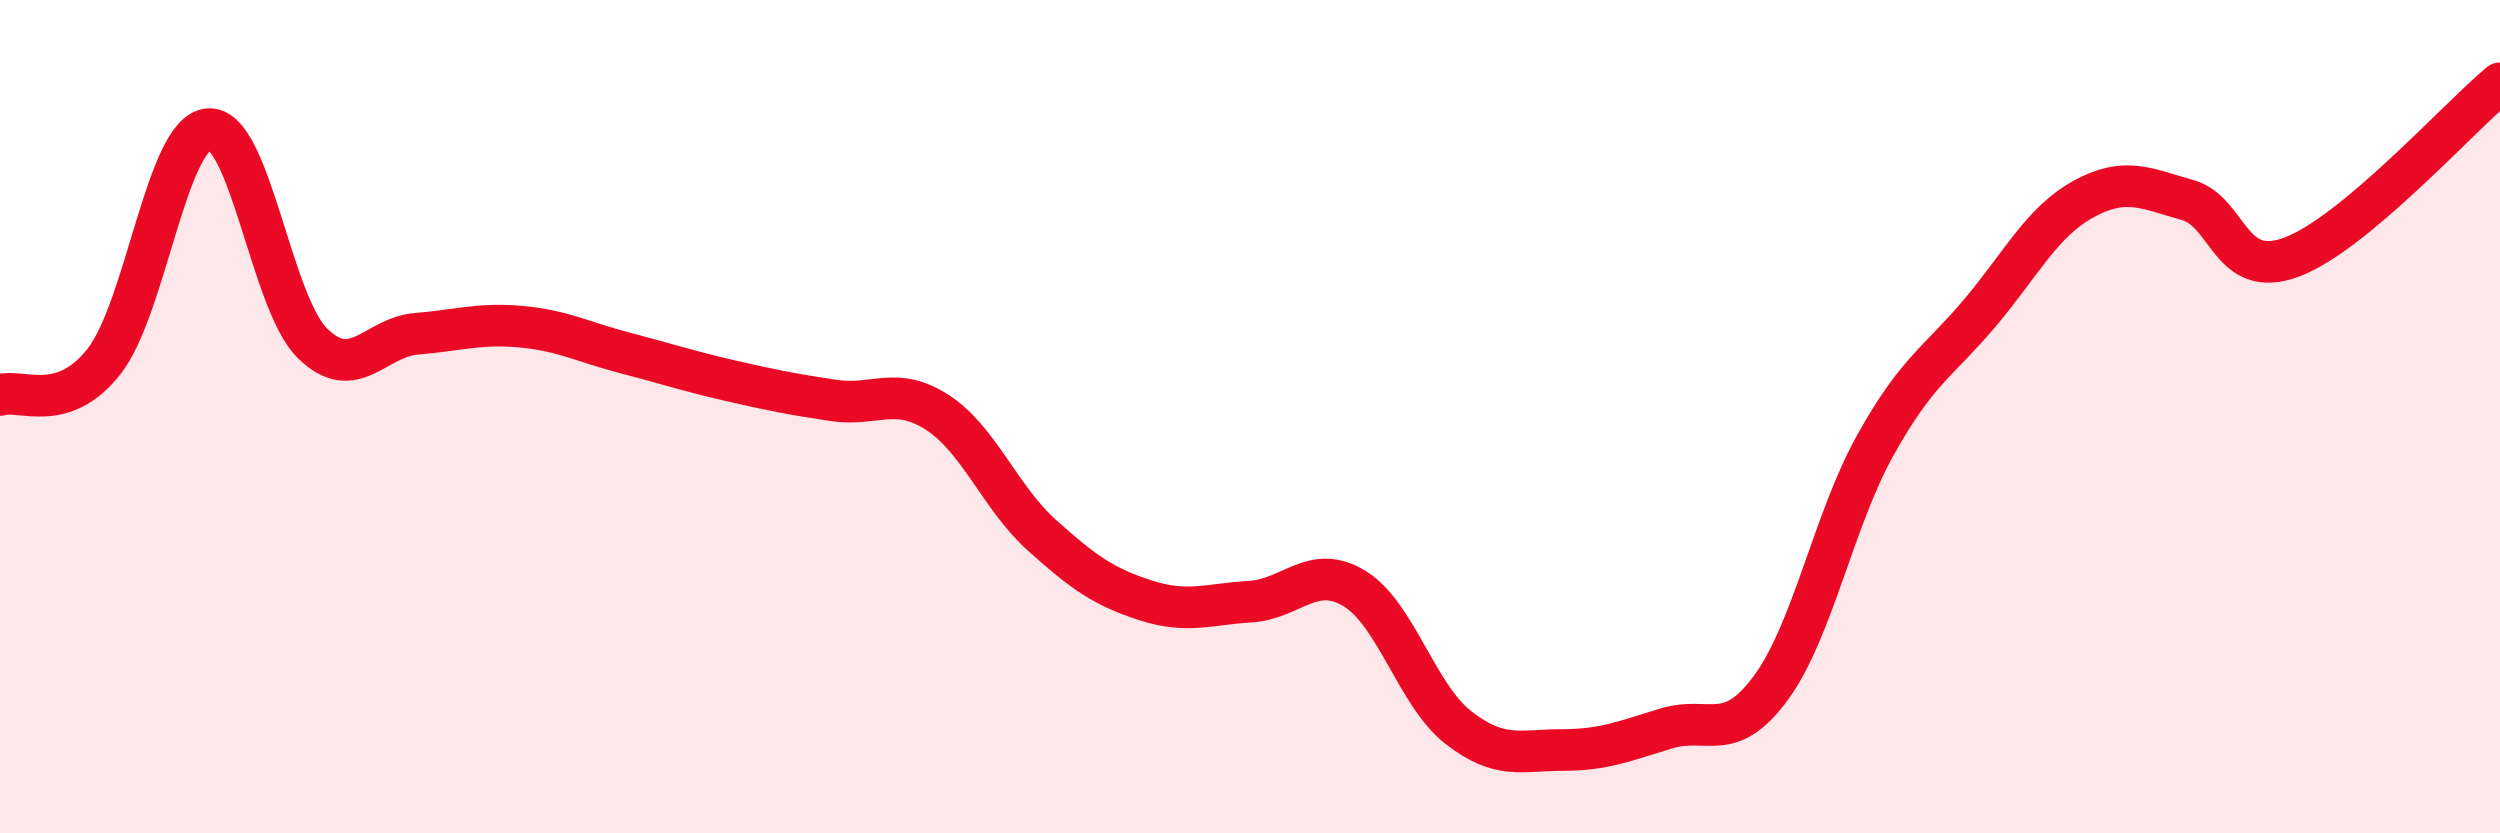
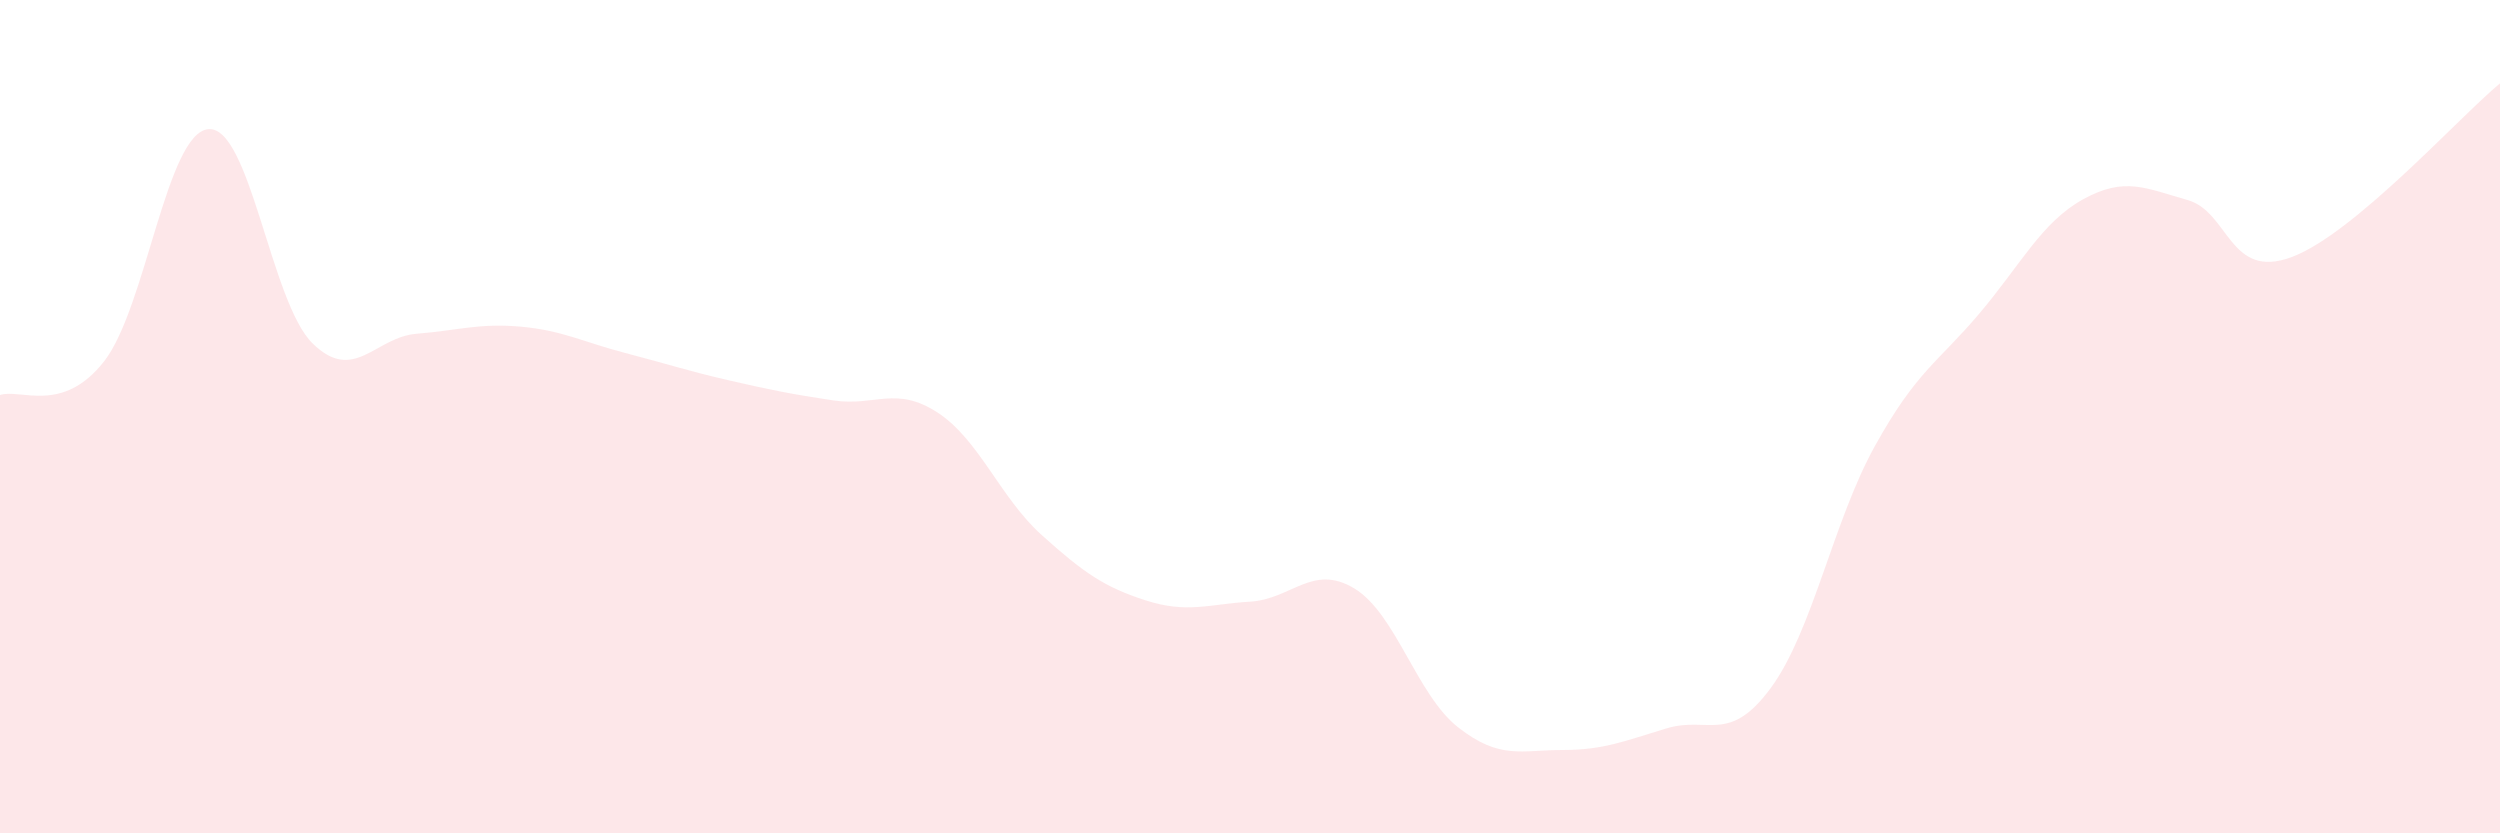
<svg xmlns="http://www.w3.org/2000/svg" width="60" height="20" viewBox="0 0 60 20">
  <path d="M 0,9.48 C 0.5,9.32 1.5,9.95 2.5,8.67 C 3.5,7.39 4,3.19 5,3.1 C 6,3.01 6.5,7.26 7.5,8.24 C 8.5,9.22 9,8.09 10,8.01 C 11,7.93 11.5,7.75 12.5,7.84 C 13.5,7.93 14,8.21 15,8.47 C 16,8.73 16.5,8.9 17.5,9.13 C 18.5,9.36 19,9.46 20,9.61 C 21,9.76 21.5,9.25 22.5,9.9 C 23.5,10.55 24,11.94 25,12.84 C 26,13.74 26.5,14.09 27.5,14.41 C 28.5,14.73 29,14.5 30,14.44 C 31,14.38 31.5,13.52 32.5,14.12 C 33.5,14.72 34,16.68 35,17.46 C 36,18.24 36.5,18 37.5,18 C 38.5,18 39,17.78 40,17.48 C 41,17.18 41.5,17.87 42.5,16.51 C 43.5,15.15 44,12.5 45,10.7 C 46,8.9 46.5,8.71 47.5,7.53 C 48.5,6.35 49,5.33 50,4.78 C 51,4.23 51.5,4.52 52.5,4.8 C 53.5,5.08 53.5,6.73 55,6.17 C 56.5,5.61 59,2.83 60,2L60 20L0 20Z" fill="#EB0A25" opacity="0.1" stroke-linecap="round" stroke-linejoin="round" />
-   <path d="M 0,9.48 C 0.5,9.32 1.5,9.95 2.5,8.67 C 3.5,7.39 4,3.19 5,3.1 C 6,3.01 6.5,7.26 7.5,8.24 C 8.5,9.22 9,8.09 10,8.01 C 11,7.93 11.5,7.75 12.5,7.84 C 13.5,7.93 14,8.21 15,8.47 C 16,8.73 16.5,8.9 17.5,9.13 C 18.5,9.36 19,9.46 20,9.61 C 21,9.76 21.5,9.25 22.5,9.9 C 23.5,10.55 24,11.94 25,12.84 C 26,13.74 26.5,14.09 27.5,14.41 C 28.5,14.73 29,14.5 30,14.44 C 31,14.38 31.5,13.52 32.5,14.12 C 33.5,14.72 34,16.68 35,17.46 C 36,18.24 36.5,18 37.5,18 C 38.5,18 39,17.78 40,17.48 C 41,17.18 41.5,17.87 42.5,16.51 C 43.5,15.15 44,12.5 45,10.7 C 46,8.9 46.5,8.71 47.5,7.53 C 48.5,6.35 49,5.33 50,4.78 C 51,4.23 51.5,4.52 52.5,4.8 C 53.5,5.08 53.5,6.73 55,6.17 C 56.5,5.61 59,2.83 60,2" stroke="#EB0A25" stroke-width="1" fill="none" stroke-linecap="round" stroke-linejoin="round" />
</svg>